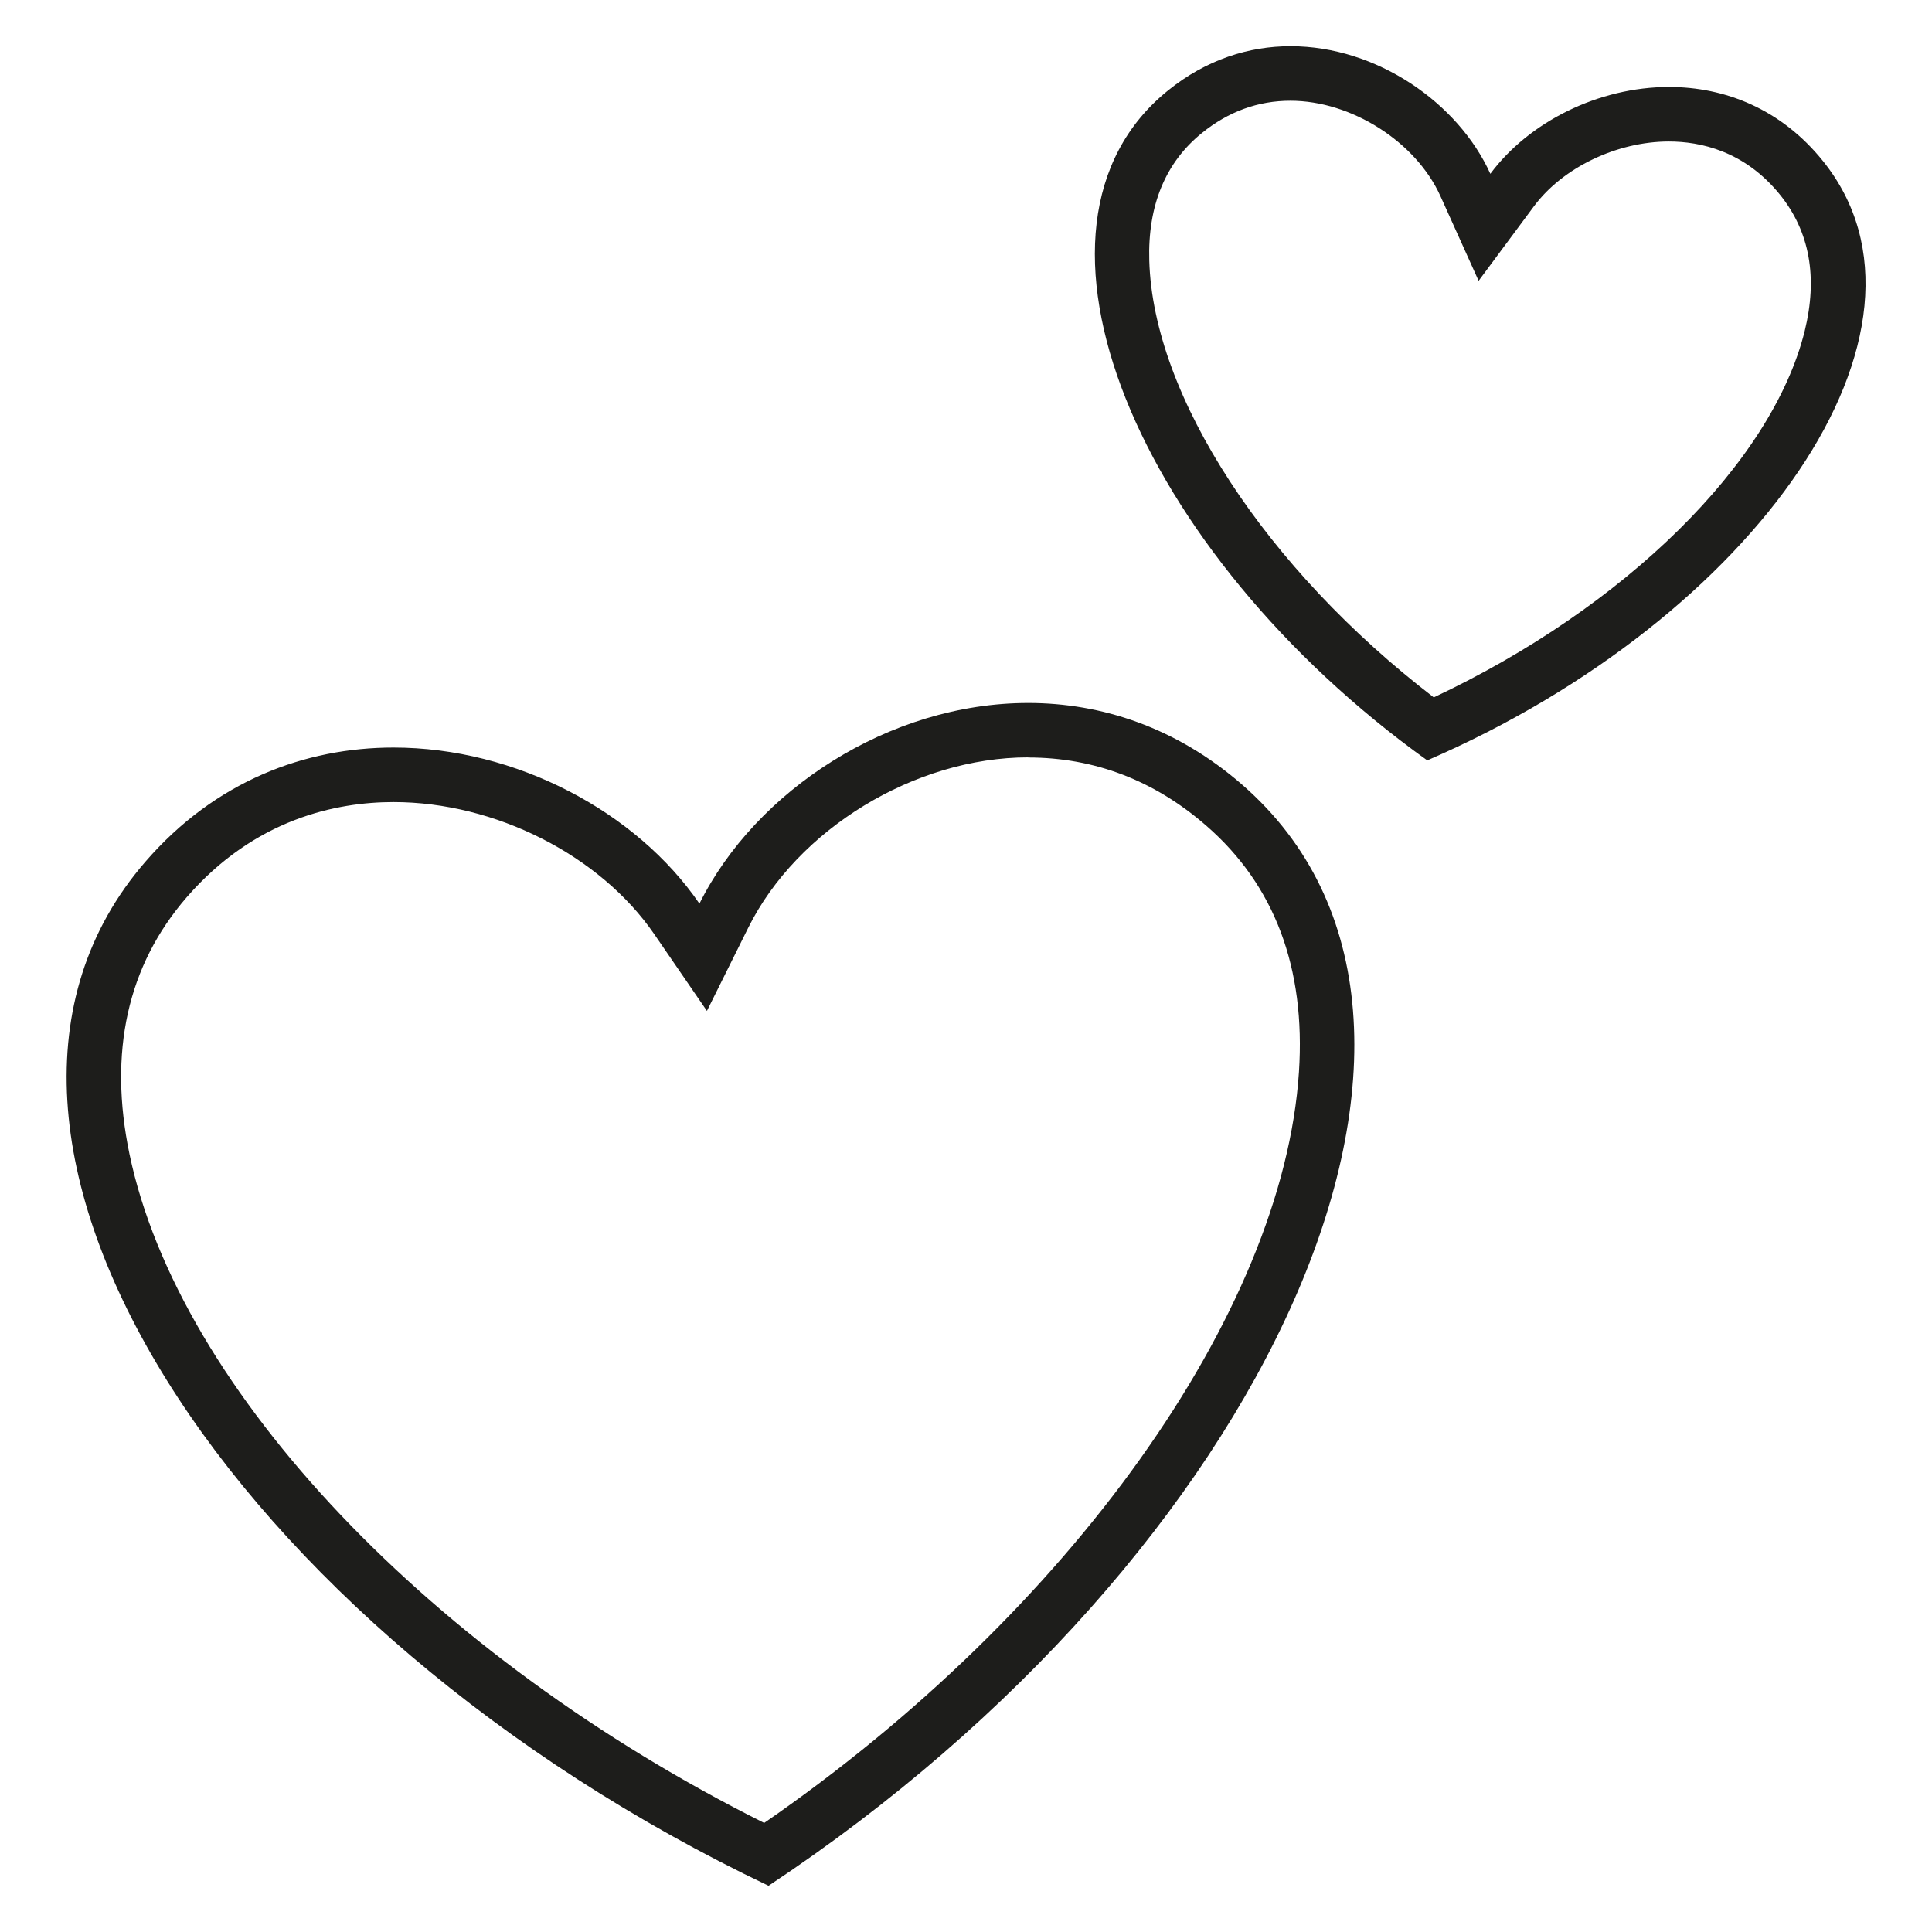
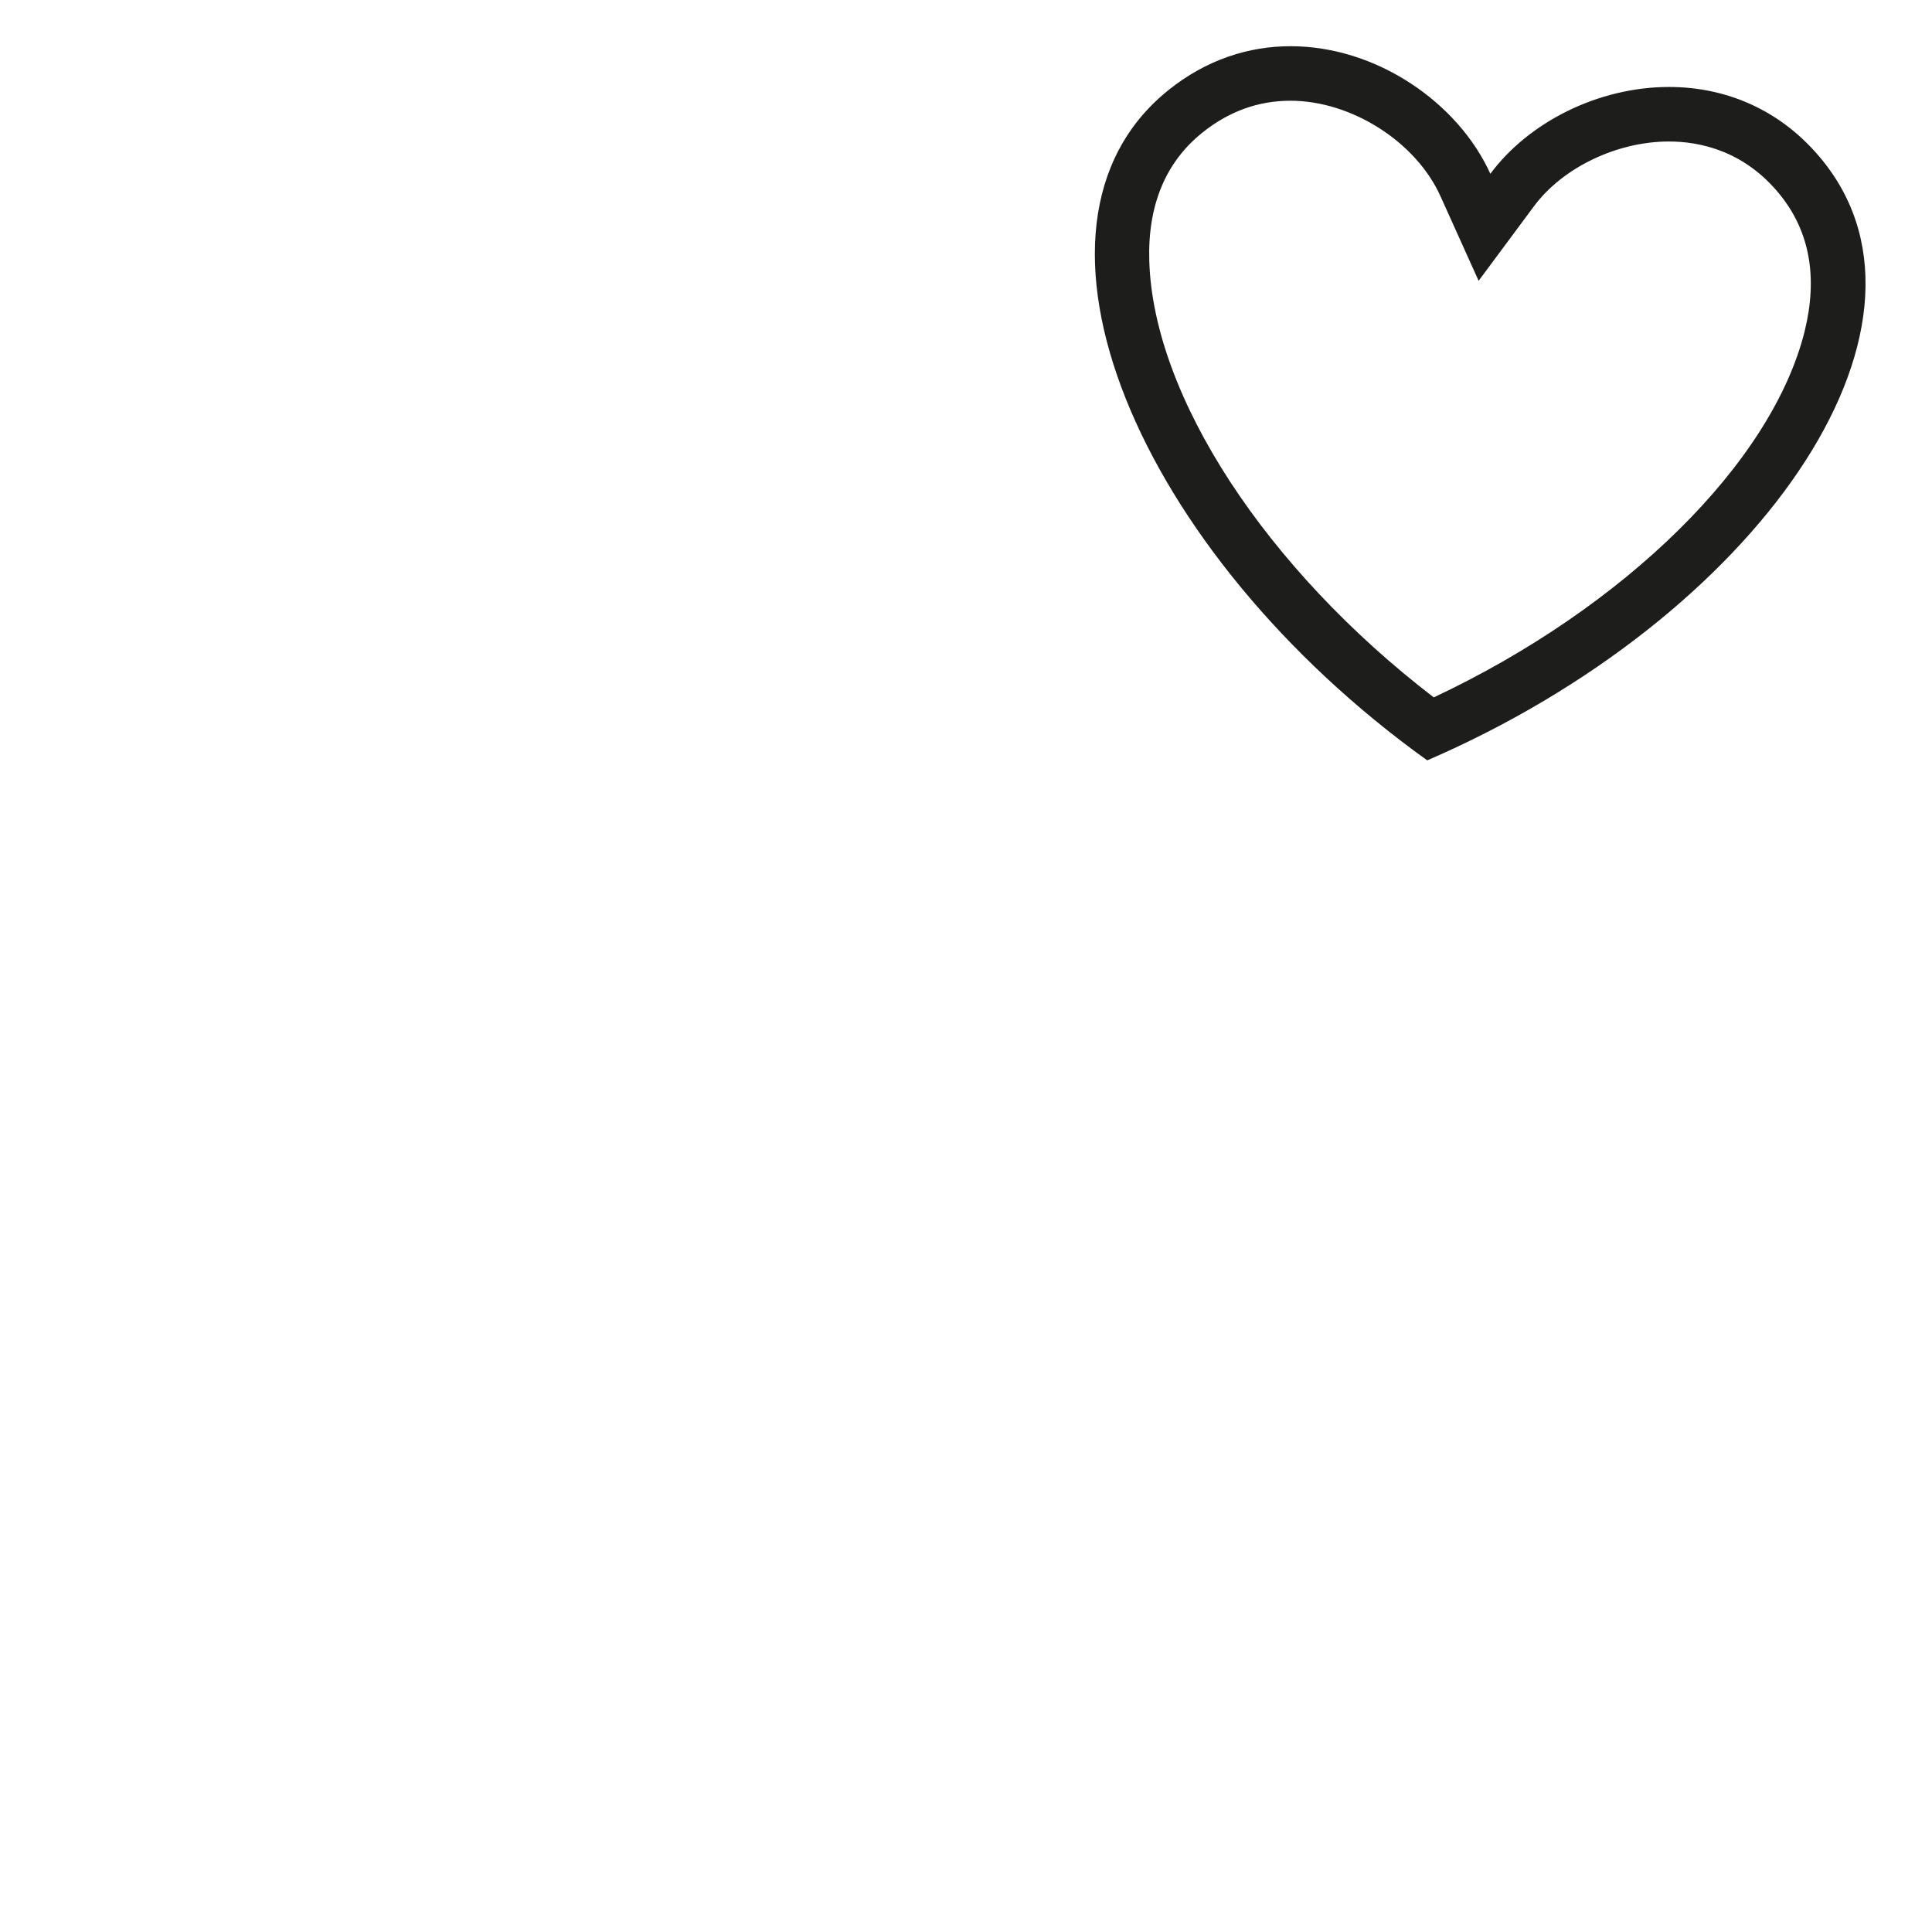
<svg xmlns="http://www.w3.org/2000/svg" viewBox="0 0 141.73 141.73" data-name="Calque 1" id="Calque_1">
  <defs>
    <style>
      .cls-1 {
        fill: #1d1d1b;
      }
    </style>
  </defs>
-   <path d="M75.43,55.57h0c4.85,0,9.25,1.68,13.07,5.01,5,4.35,7.29,10.43,6.79,18.06-1.16,17.71-16.83,39.63-39.23,55.09-24.34-12.17-42.93-31.68-46.56-49.06-1.56-7.49-.15-13.83,4.19-18.84,5.01-5.78,11.02-6.99,15.18-6.99,7.46,0,15.16,3.9,19.14,9.71l3.85,5.61,3.03-6.1c3.6-7.24,12.23-12.5,20.54-12.5M75.43,51.57c-10.22,0-20,6.44-24.12,14.72-4.63-6.75-13.46-11.45-22.44-11.45-6.5,0-13.08,2.46-18.2,8.37-17.37,20.03,6.28,56.33,45.71,75.13,36.41-24.13,54.75-63.38,34.74-80.78-4.84-4.21-10.33-5.99-15.69-5.99h0Z" class="cls-1" />
  <path d="M94.67,7.39c4.47,0,9.2,3.01,11,7l2.8,6.21,4.06-5.47c2.11-2.84,6.09-4.75,9.9-4.75,2.28,0,5.56.68,8.17,3.93,2.16,2.69,2.76,6.04,1.79,9.98-2.4,9.67-13.2,20.28-27.21,26.87-12.28-9.42-20.59-22.08-20.87-32.04-.12-4.05,1.19-7.21,3.87-9.37,1.94-1.57,4.12-2.36,6.48-2.36M94.67,3.39c-3.04,0-6.17.97-8.99,3.25-12.36,9.98-2.25,33.88,19.02,49.14,24.02-10.38,38.99-31.59,29.03-43.97-3.08-3.83-7.21-5.43-11.29-5.43-5.18,0-10.29,2.57-13.11,6.37-2.35-5.2-8.33-9.36-14.65-9.36h0Z" class="cls-1" />
</svg>